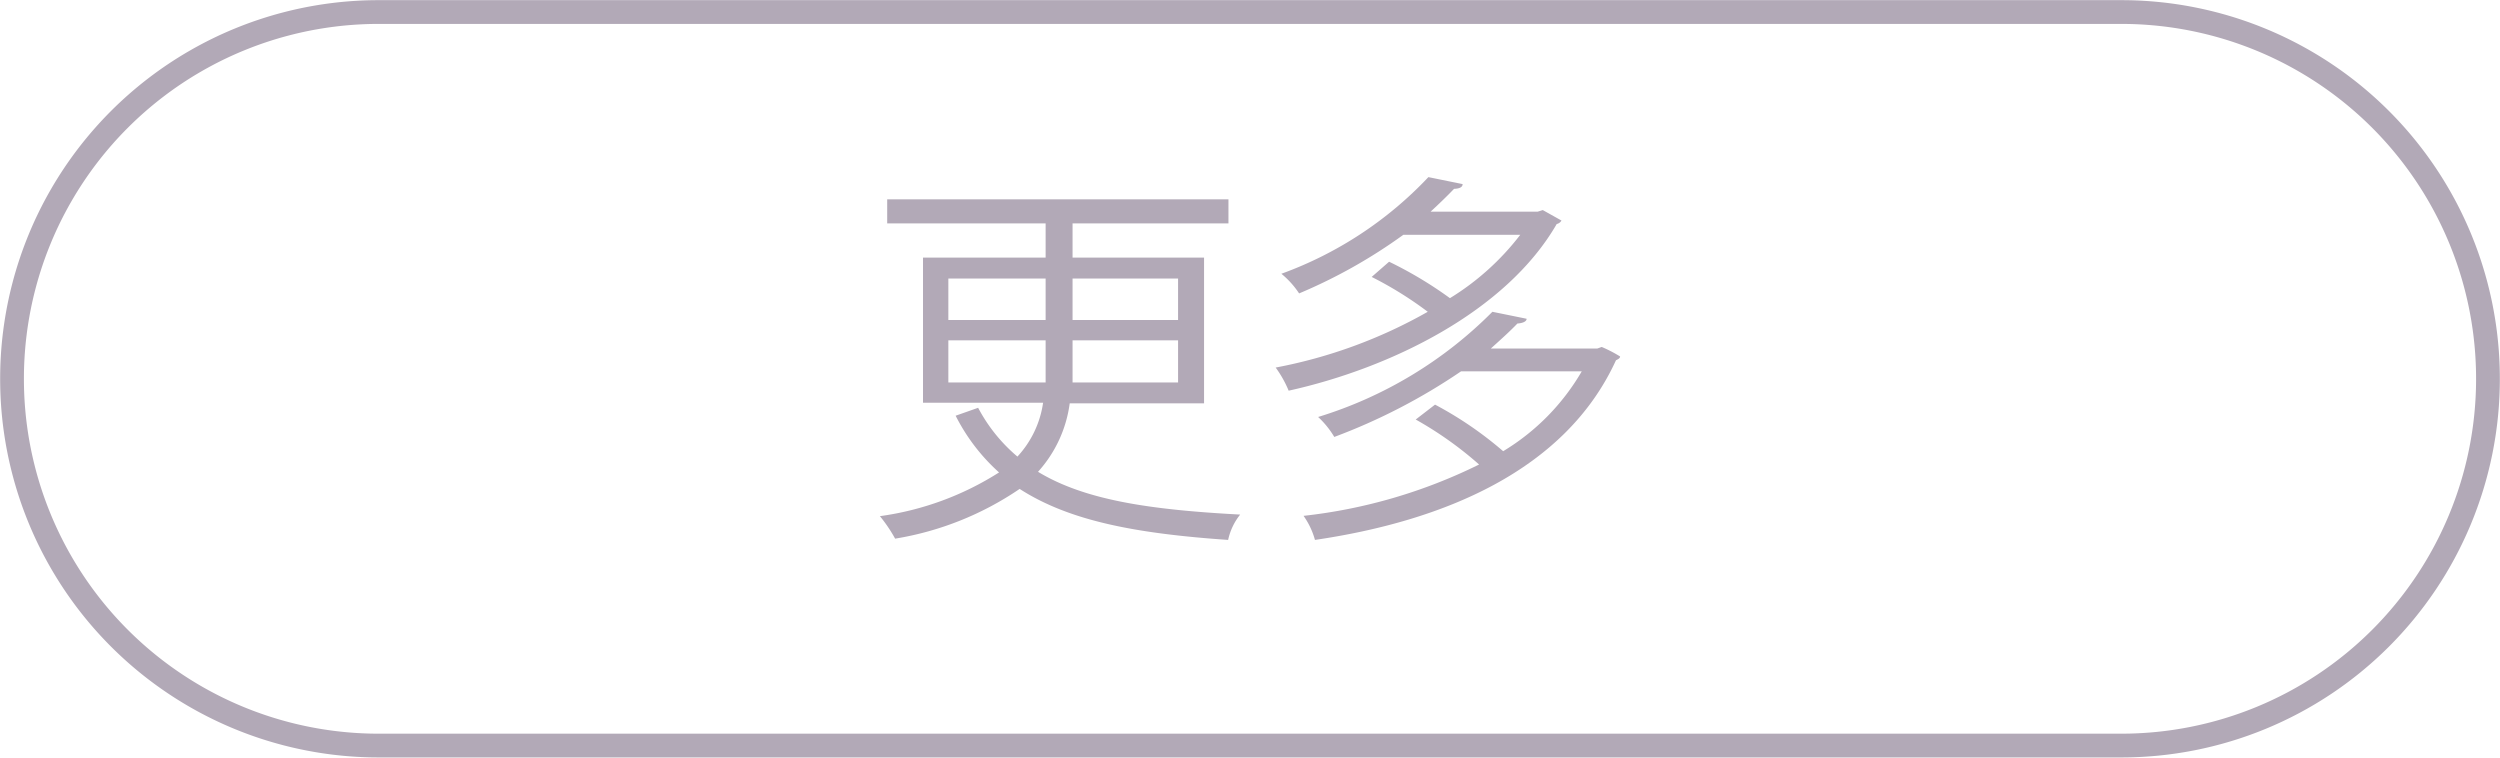
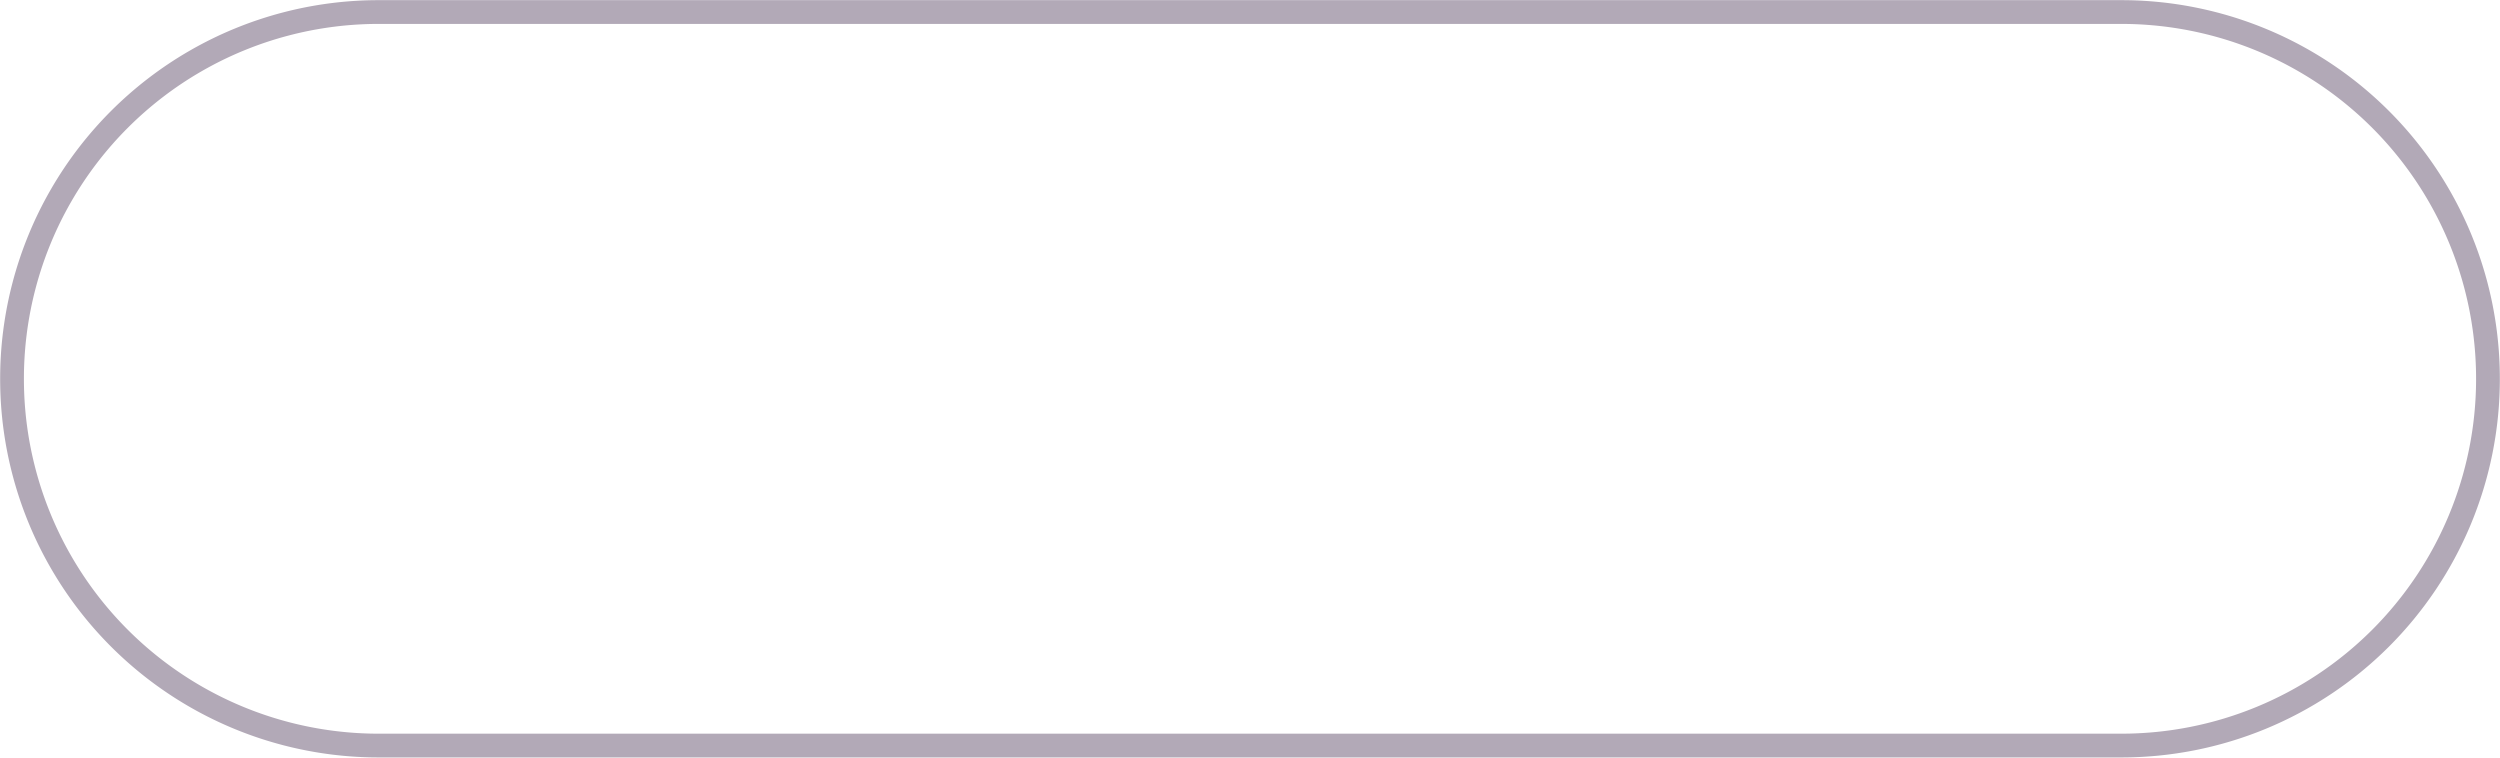
<svg xmlns="http://www.w3.org/2000/svg" viewBox="0 0 78.9 23.91">
  <defs>
    <style>.cls-1{fill:none;stroke:#b2a9b7;stroke-miterlimit:10;stroke-width:0.75px;}.cls-2{fill:#b2a9b7;}</style>
  </defs>
  <title>Ресурс 10</title>
  <g id="Слой_2" data-name="Слой 2">
    <g id="Слой_1-2" data-name="Слой 1">
      <path class="cls-1" d="M12,.38h55A11.57,11.57,0,0,1,78.52,12h0A11.57,11.57,0,0,1,66.94,23.53H12A11.57,11.57,0,0,1,.38,12h0A11.57,11.57,0,0,1,12,.38Z" />
-       <path class="cls-2" d="M38,12.73H33.76a4,4,0,0,1-1,2.16c1.48.9,3.56,1.2,6.38,1.35a1.92,1.92,0,0,0-.38.8c-2.88-.2-5-.59-6.58-1.61A9.77,9.77,0,0,1,28.25,17a4.68,4.68,0,0,0-.48-.71,9.37,9.37,0,0,0,3.76-1.38,6.08,6.08,0,0,1-1.37-1.79l.71-.25a5.16,5.16,0,0,0,1.24,1.54,3.16,3.16,0,0,0,.81-1.7H29.13V8.13H33V7.05H28V6.29H38.77v.76H33.85V8.13H38ZM29.93,8.79V10.1H33V8.79Zm0,3.28H33c0-.22,0-.44,0-.67v-.66H29.93Zm7.25,0V10.74H33.85v.67c0,.22,0,.44,0,.66Zm0-3.28H33.85V10.1h3.33Z" />
-       <path class="cls-2" d="M48.69,6.63l.59.33a.23.23,0,0,1-.15.11c-1.6,2.77-5.25,4.55-8.46,5.26a3.5,3.5,0,0,0-.41-.73,15.56,15.56,0,0,0,4.8-1.76,11.61,11.61,0,0,0-1.77-1.1l.55-.48a12.5,12.5,0,0,1,1.92,1.15,8.19,8.19,0,0,0,2.22-2H44.29A16.47,16.47,0,0,1,41,9.26a2.76,2.76,0,0,0-.56-.62,12,12,0,0,0,4.64-3.05l1.08.22q0,.14-.27.15c-.22.23-.48.48-.74.72h3.38ZM50.41,11l.14-.05a4.24,4.24,0,0,1,.58.3c0,.06-.07.09-.13.12-1.6,3.5-5.48,5.08-9.5,5.67a2.42,2.42,0,0,0-.36-.76,16.57,16.57,0,0,0,5.54-1.62,11.52,11.52,0,0,0-2-1.42l.61-.47a11.6,11.6,0,0,1,2.15,1.47,7.12,7.12,0,0,0,2.48-2.52H46.11a18.74,18.74,0,0,1-4,2.07,2.82,2.82,0,0,0-.51-.63A13.19,13.19,0,0,0,47.1,9.84l1.08.22c0,.09-.13.14-.29.15-.25.26-.53.51-.84.79Z" />
    </g>
  </g>
</svg>